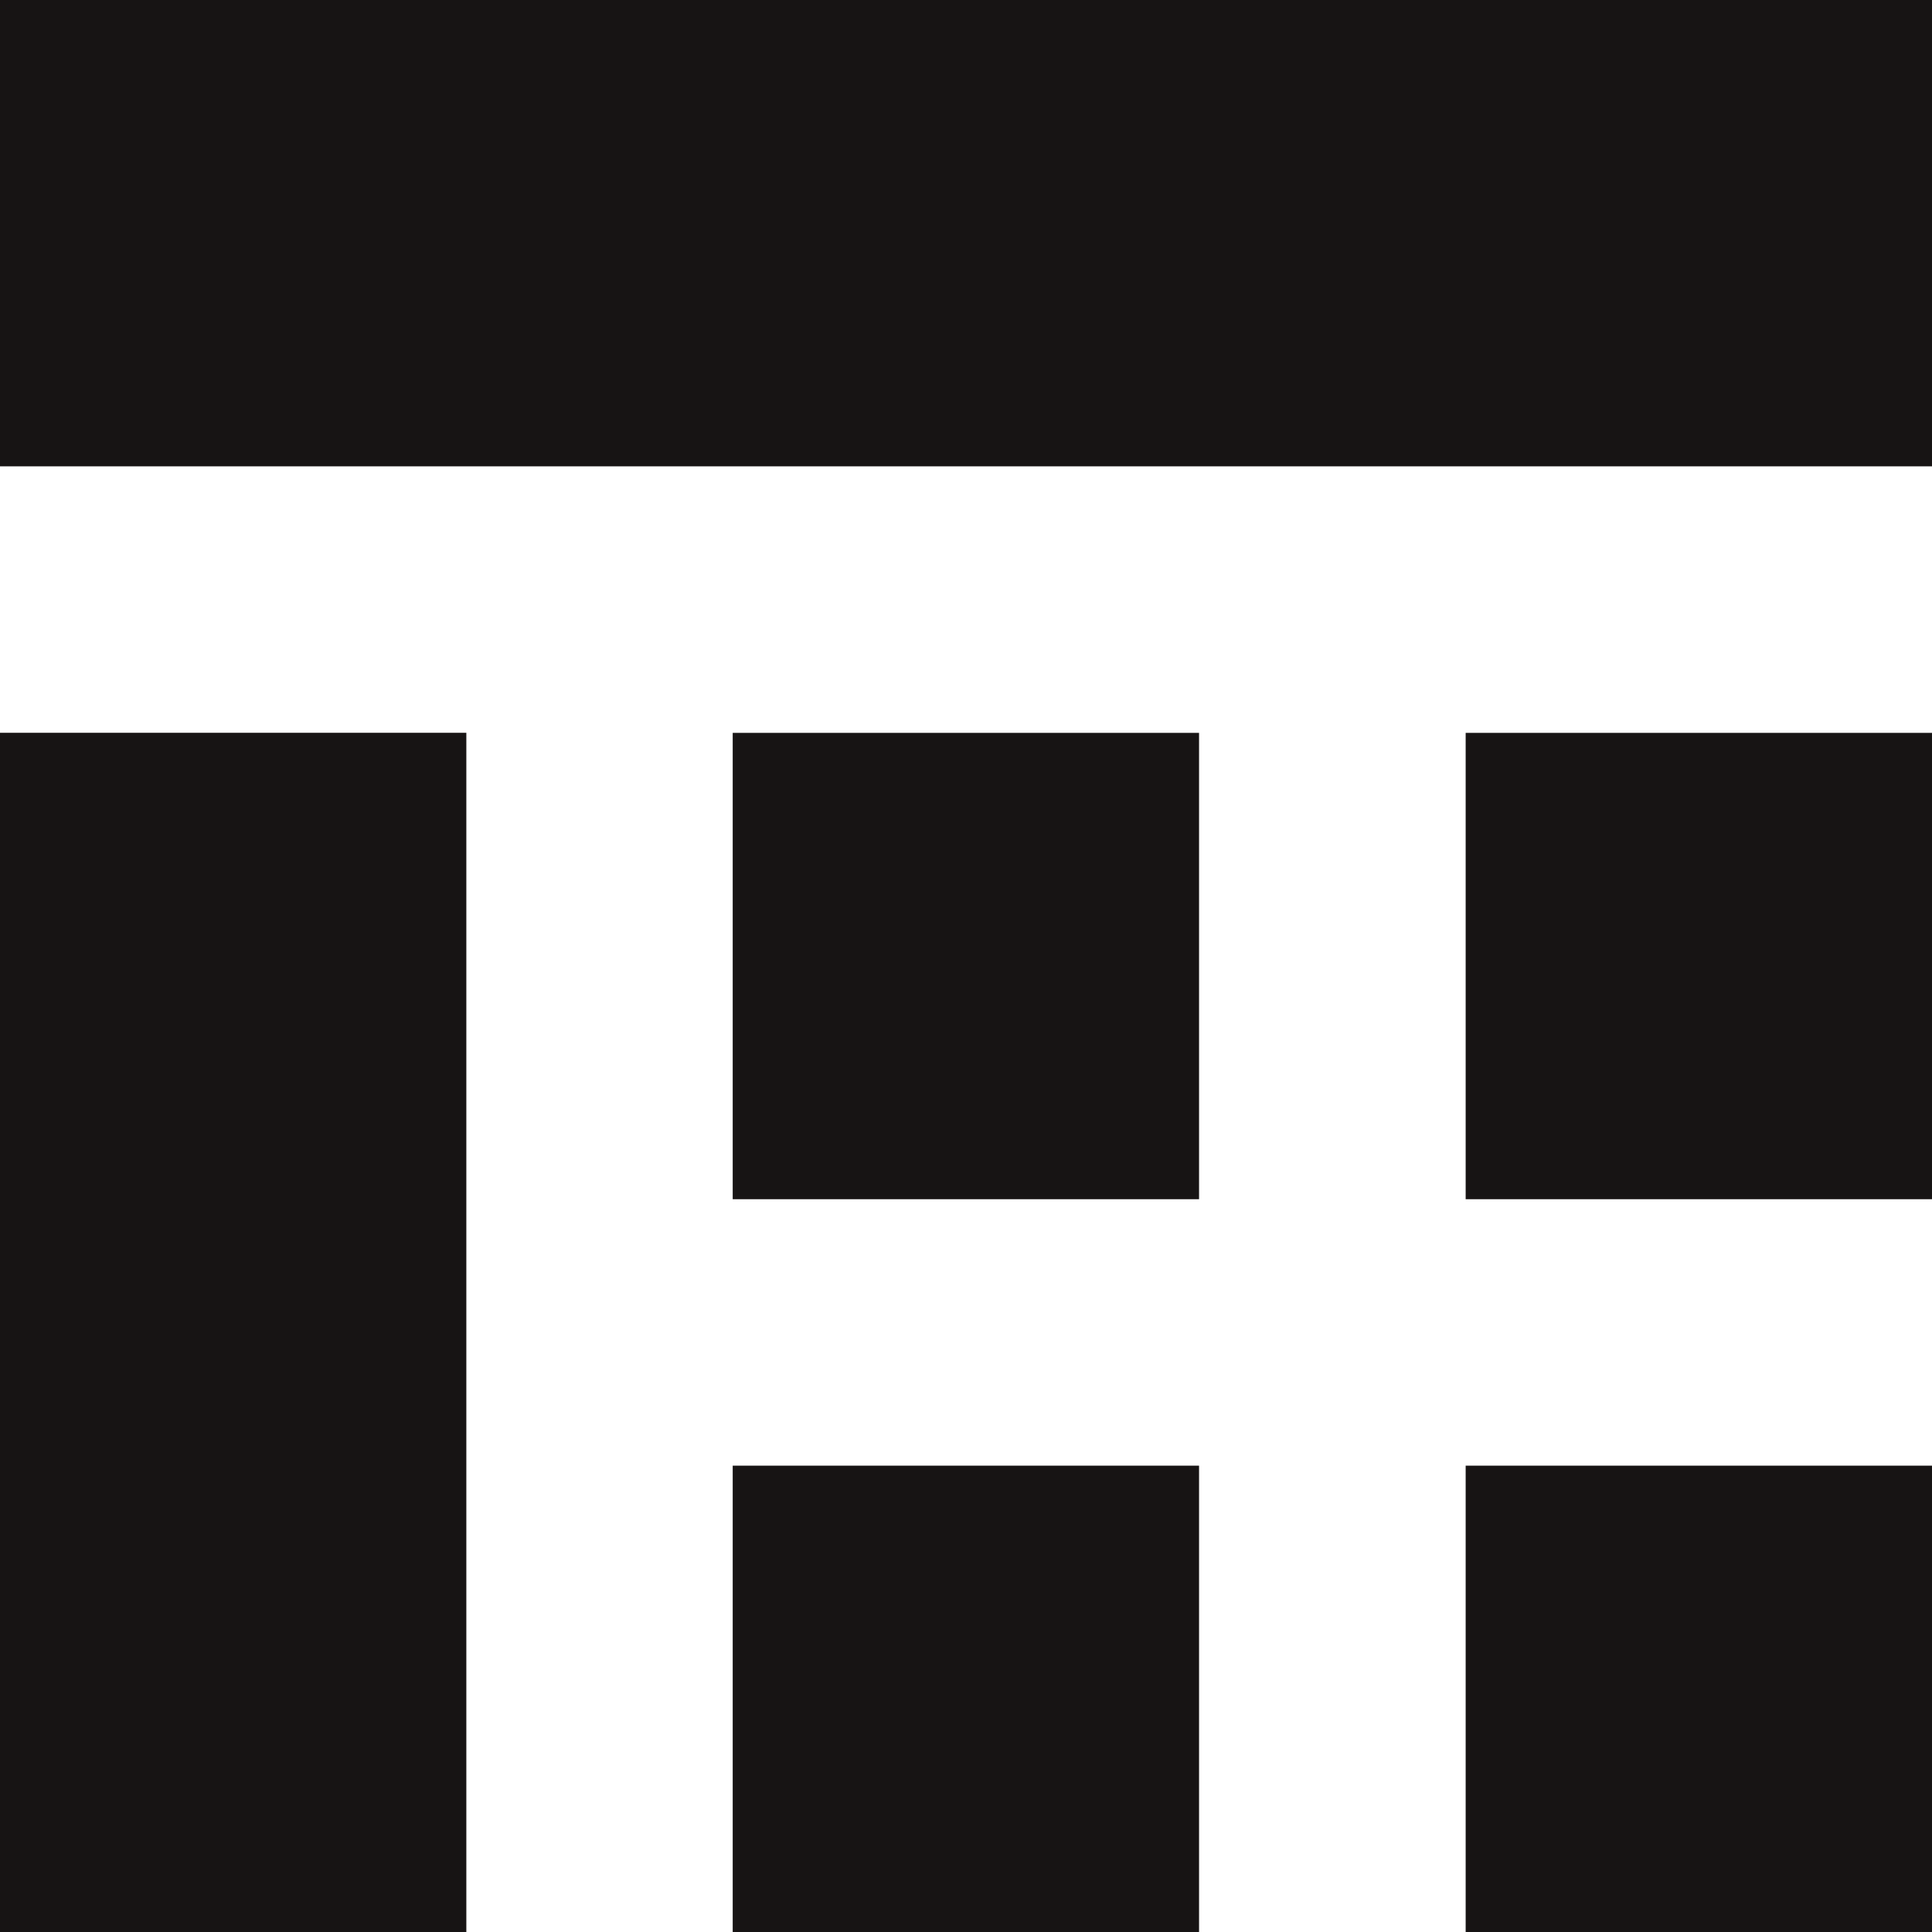
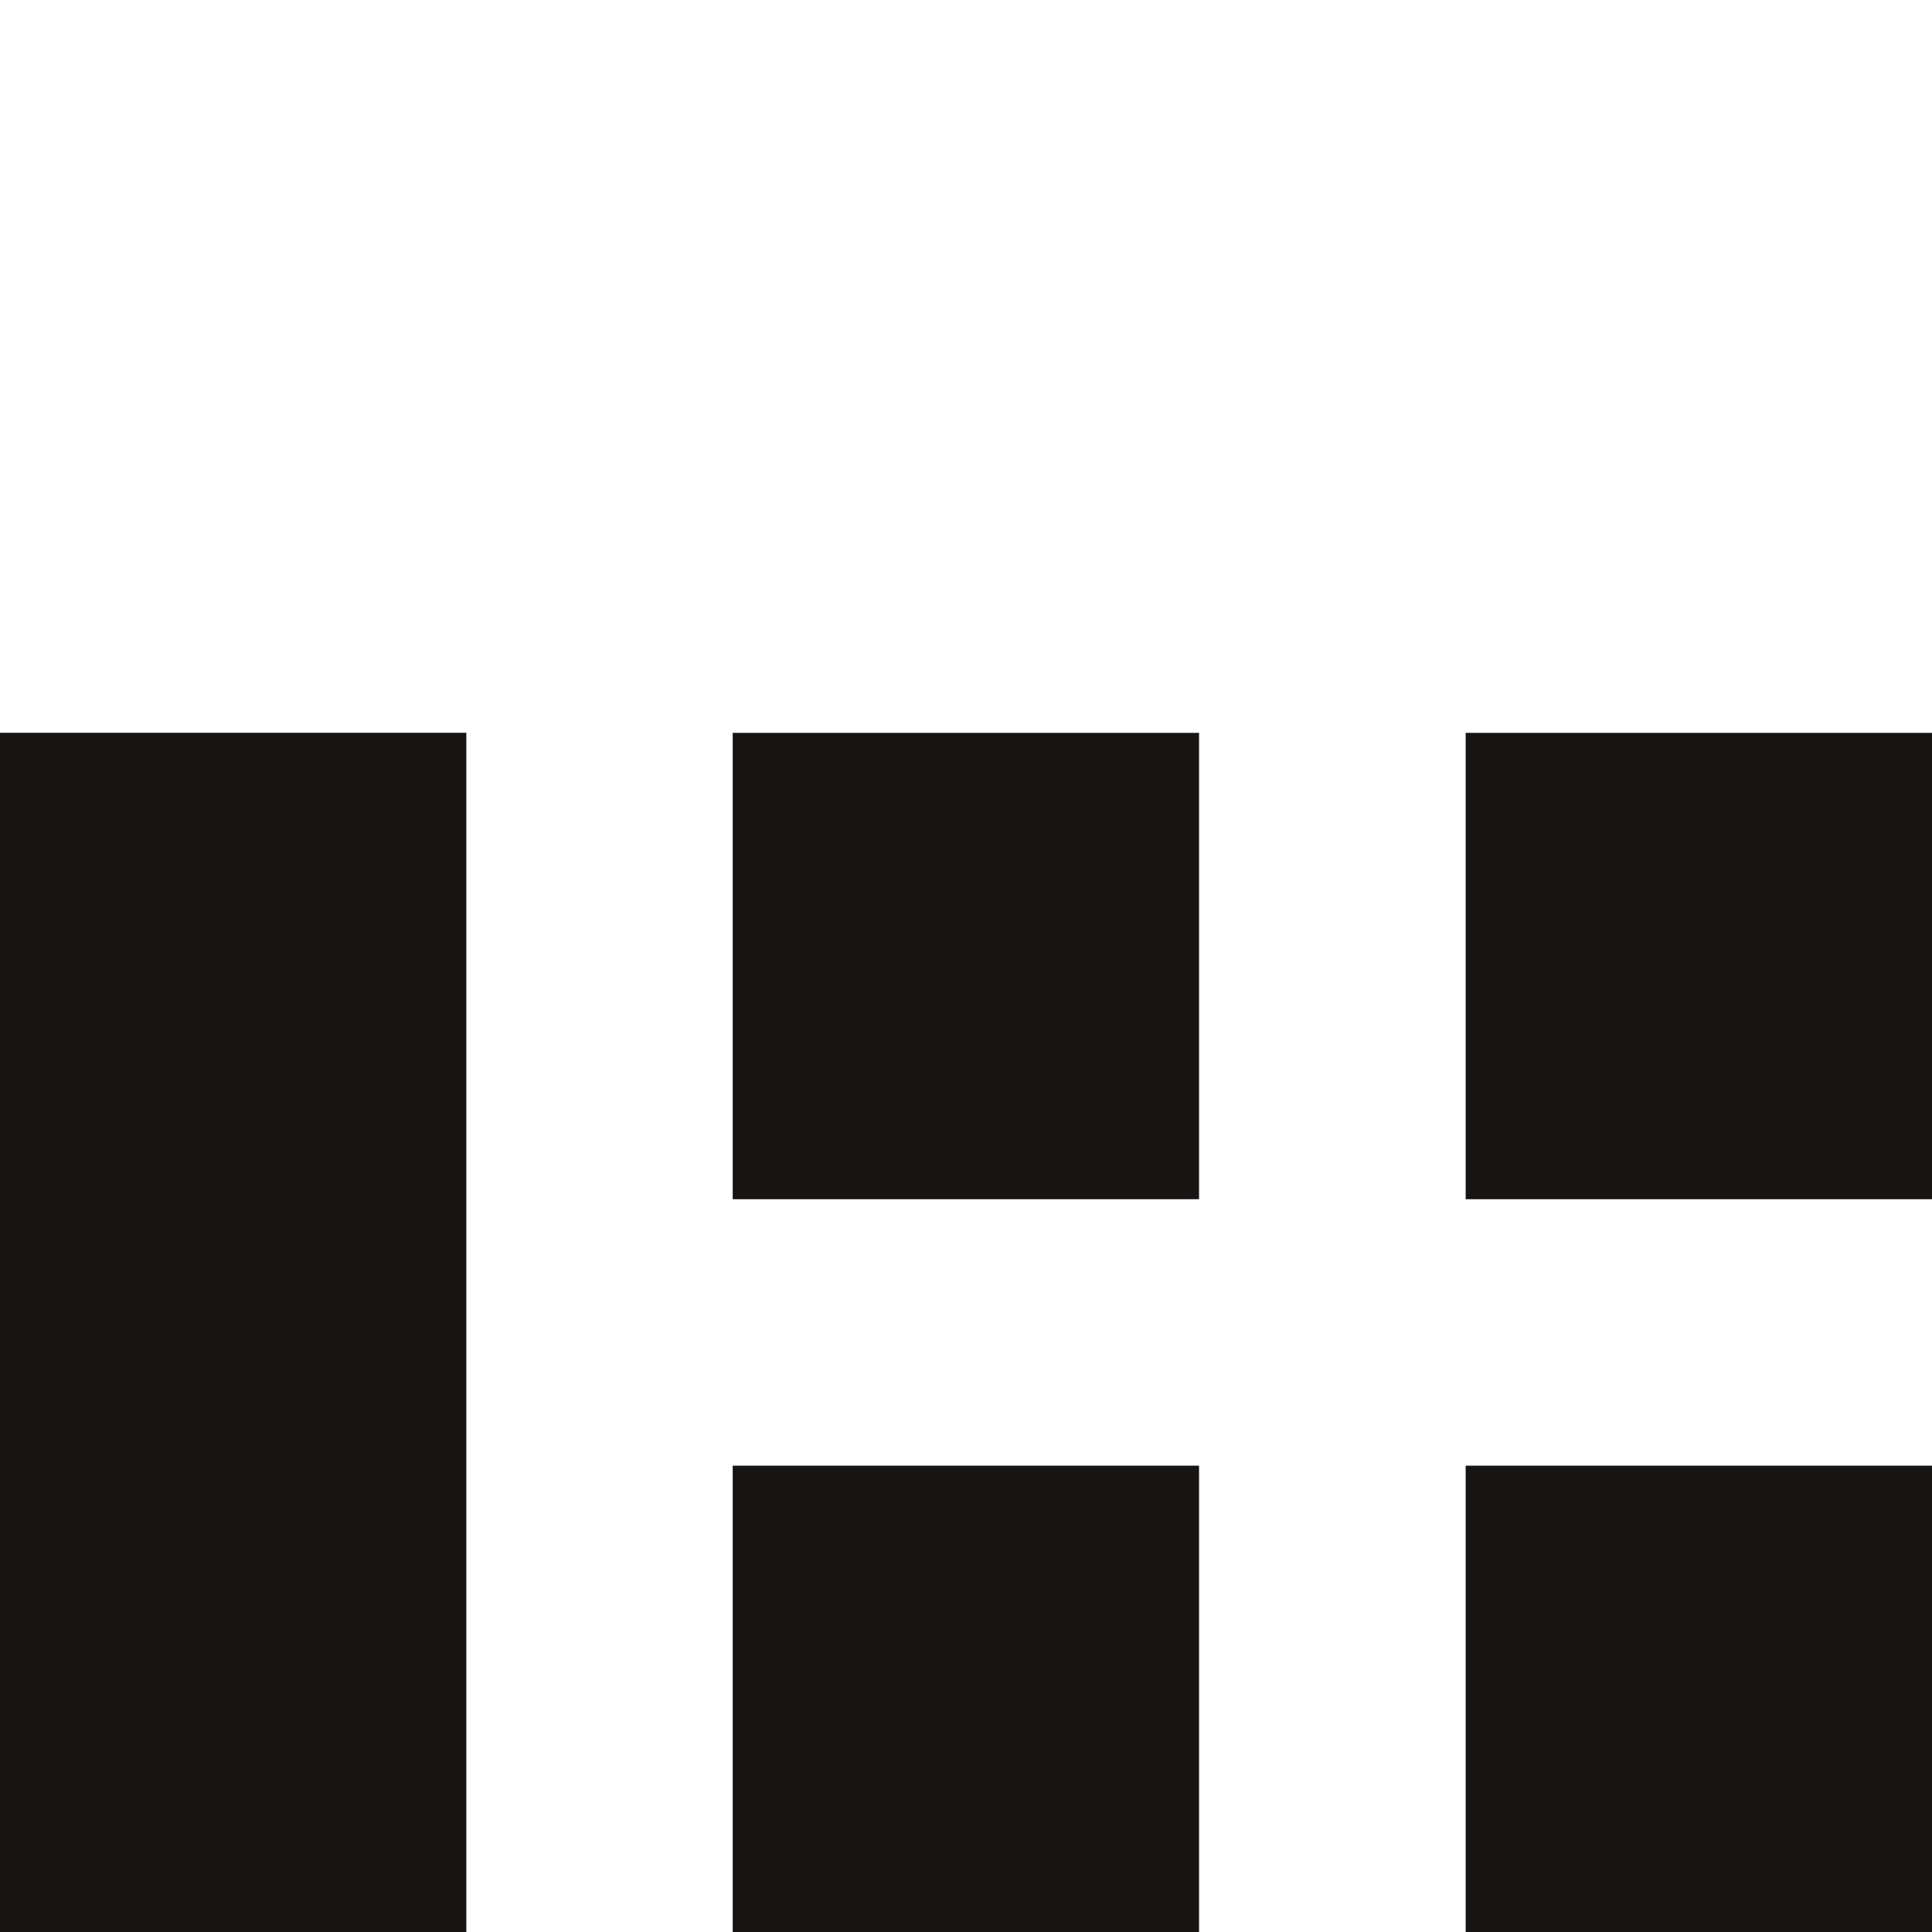
<svg xmlns="http://www.w3.org/2000/svg" width="24" height="24" viewBox="0 0 24 24" fill="none">
-   <path fill-rule="evenodd" clip-rule="evenodd" d="M24 0H0V5.793H24V0ZM5.793 9.103H0V24H5.793V9.103ZM9.102 9.104H14.895V14.897H9.102V9.104ZM24 9.104H18.207V14.897H24V9.104ZM9.102 18.207H14.895V24H9.102V18.207ZM24 18.207H18.207V24H24V18.207Z" fill="#171414" />
+   <path fill-rule="evenodd" clip-rule="evenodd" d="M24 0H0V5.793V0ZM5.793 9.103H0V24H5.793V9.103ZM9.102 9.104H14.895V14.897H9.102V9.104ZM24 9.104H18.207V14.897H24V9.104ZM9.102 18.207H14.895V24H9.102V18.207ZM24 18.207H18.207V24H24V18.207Z" fill="#171414" />
</svg>